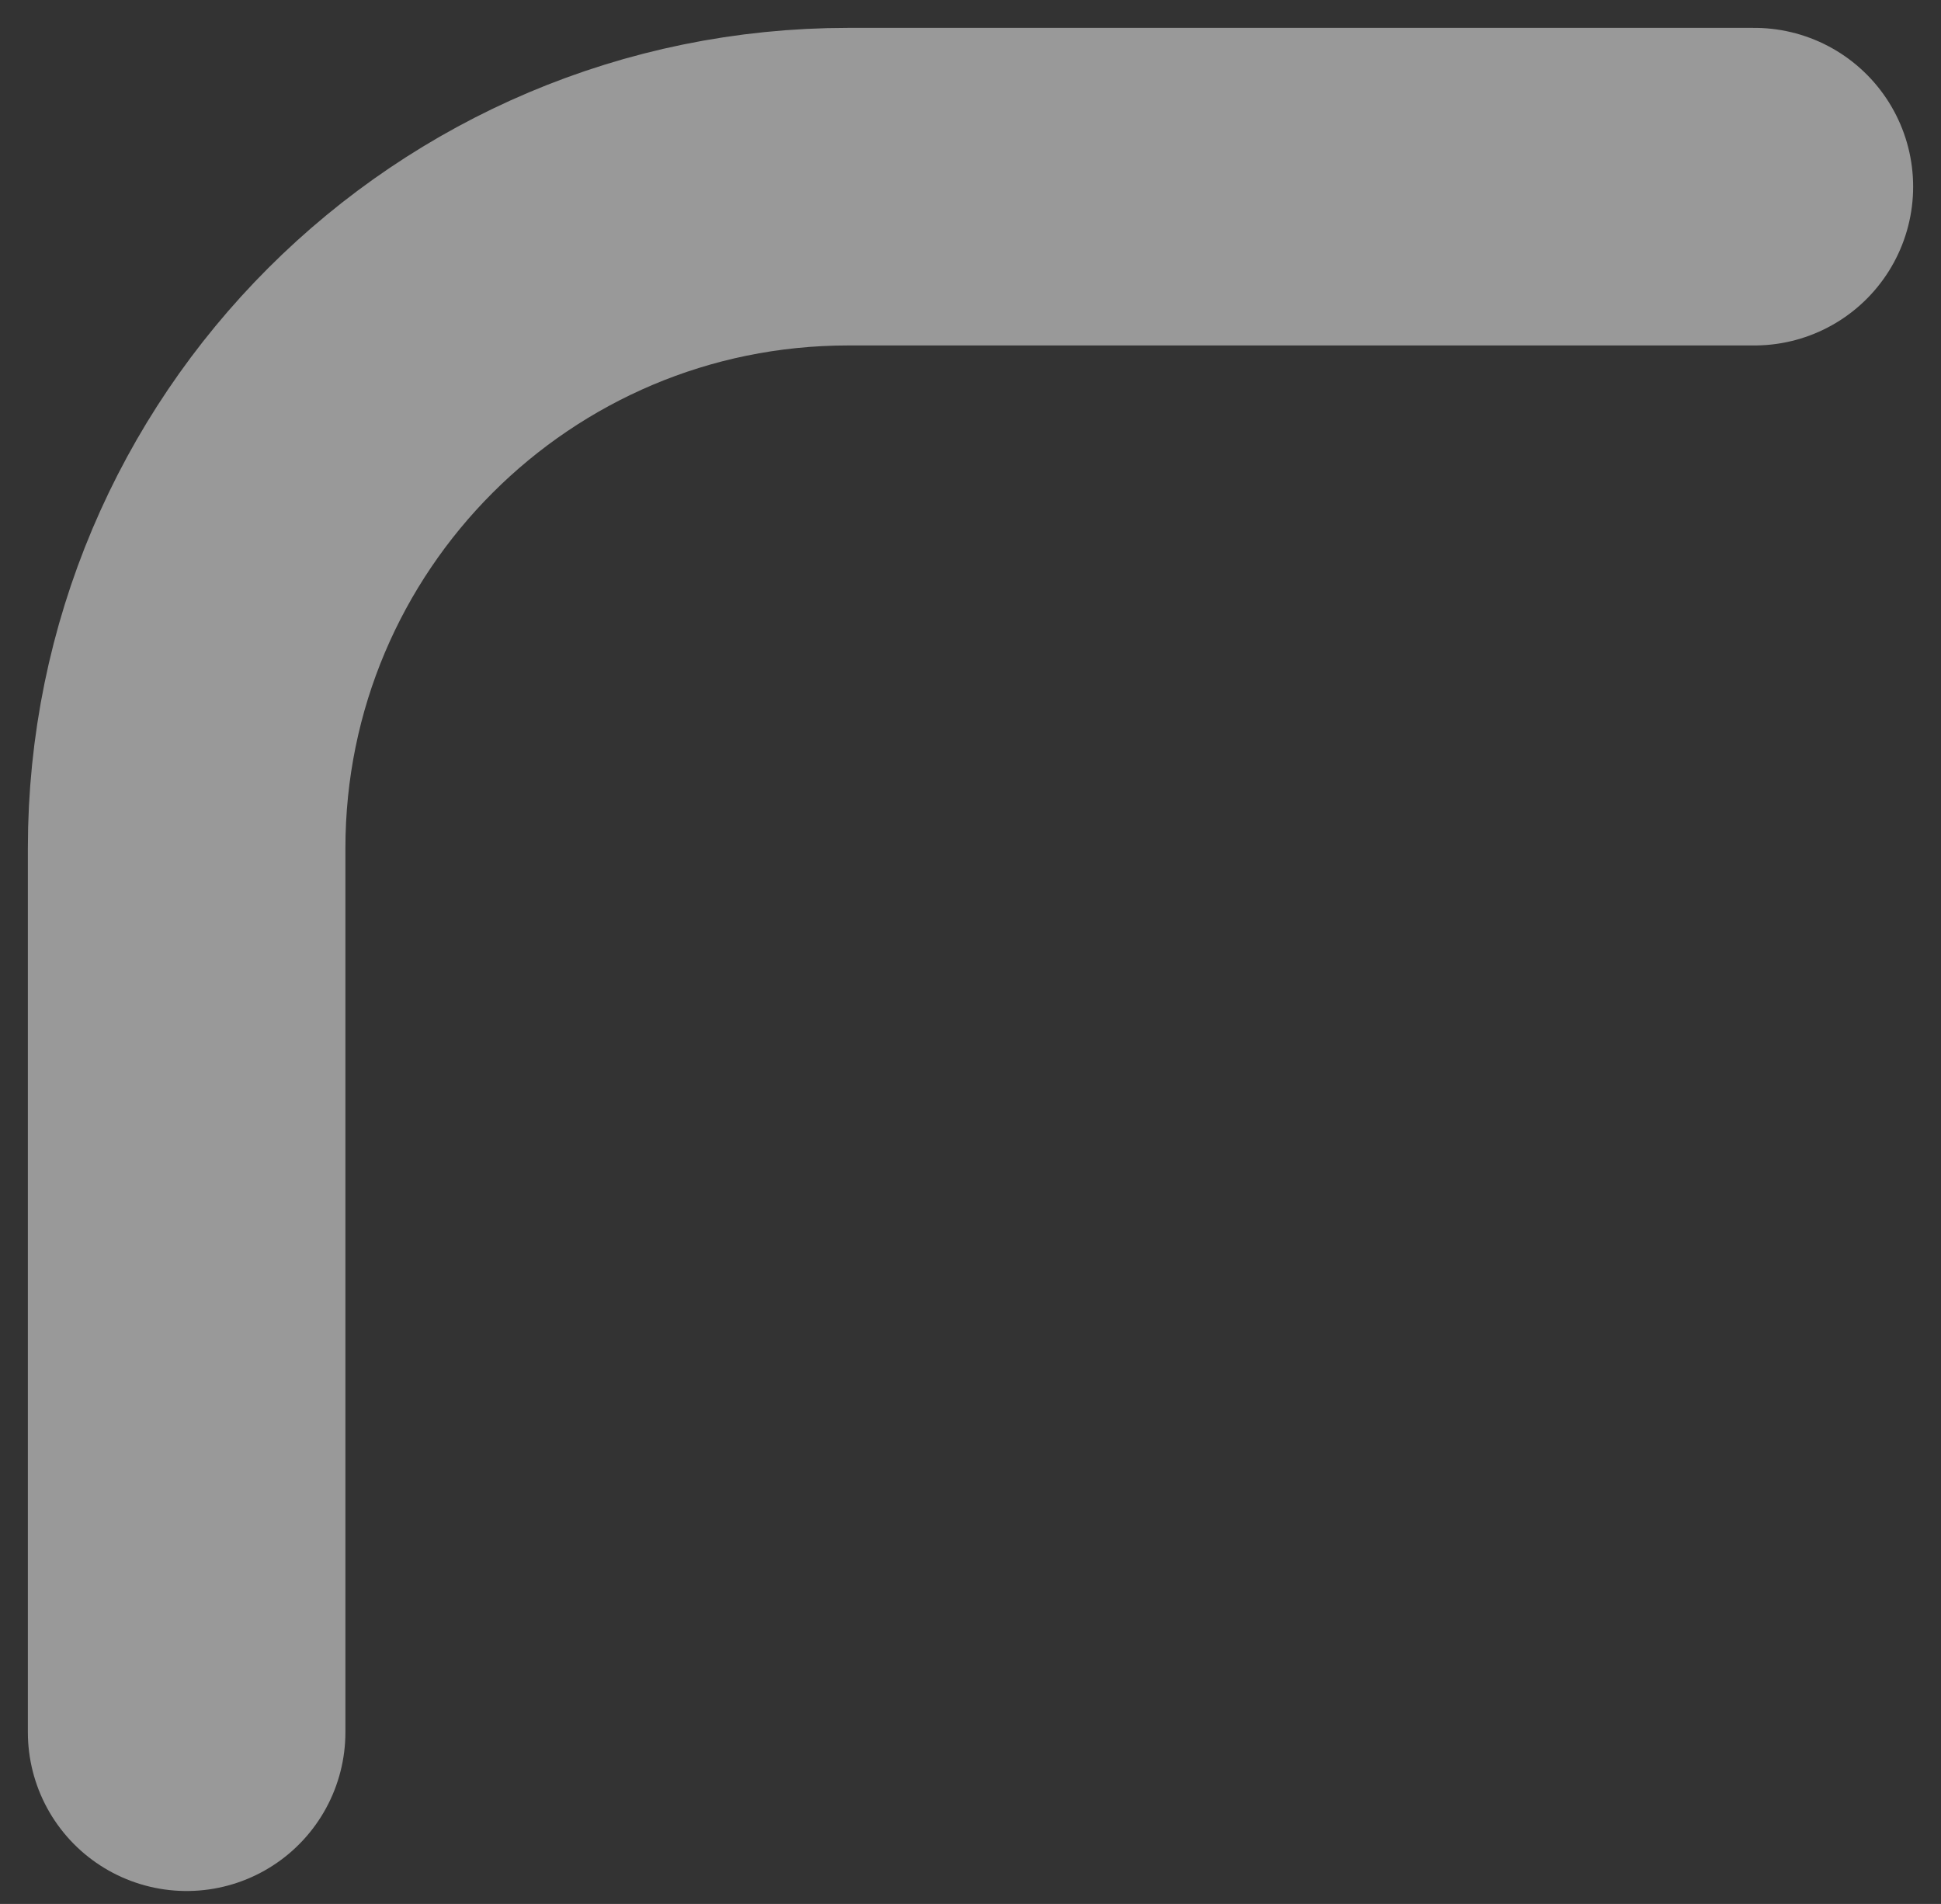
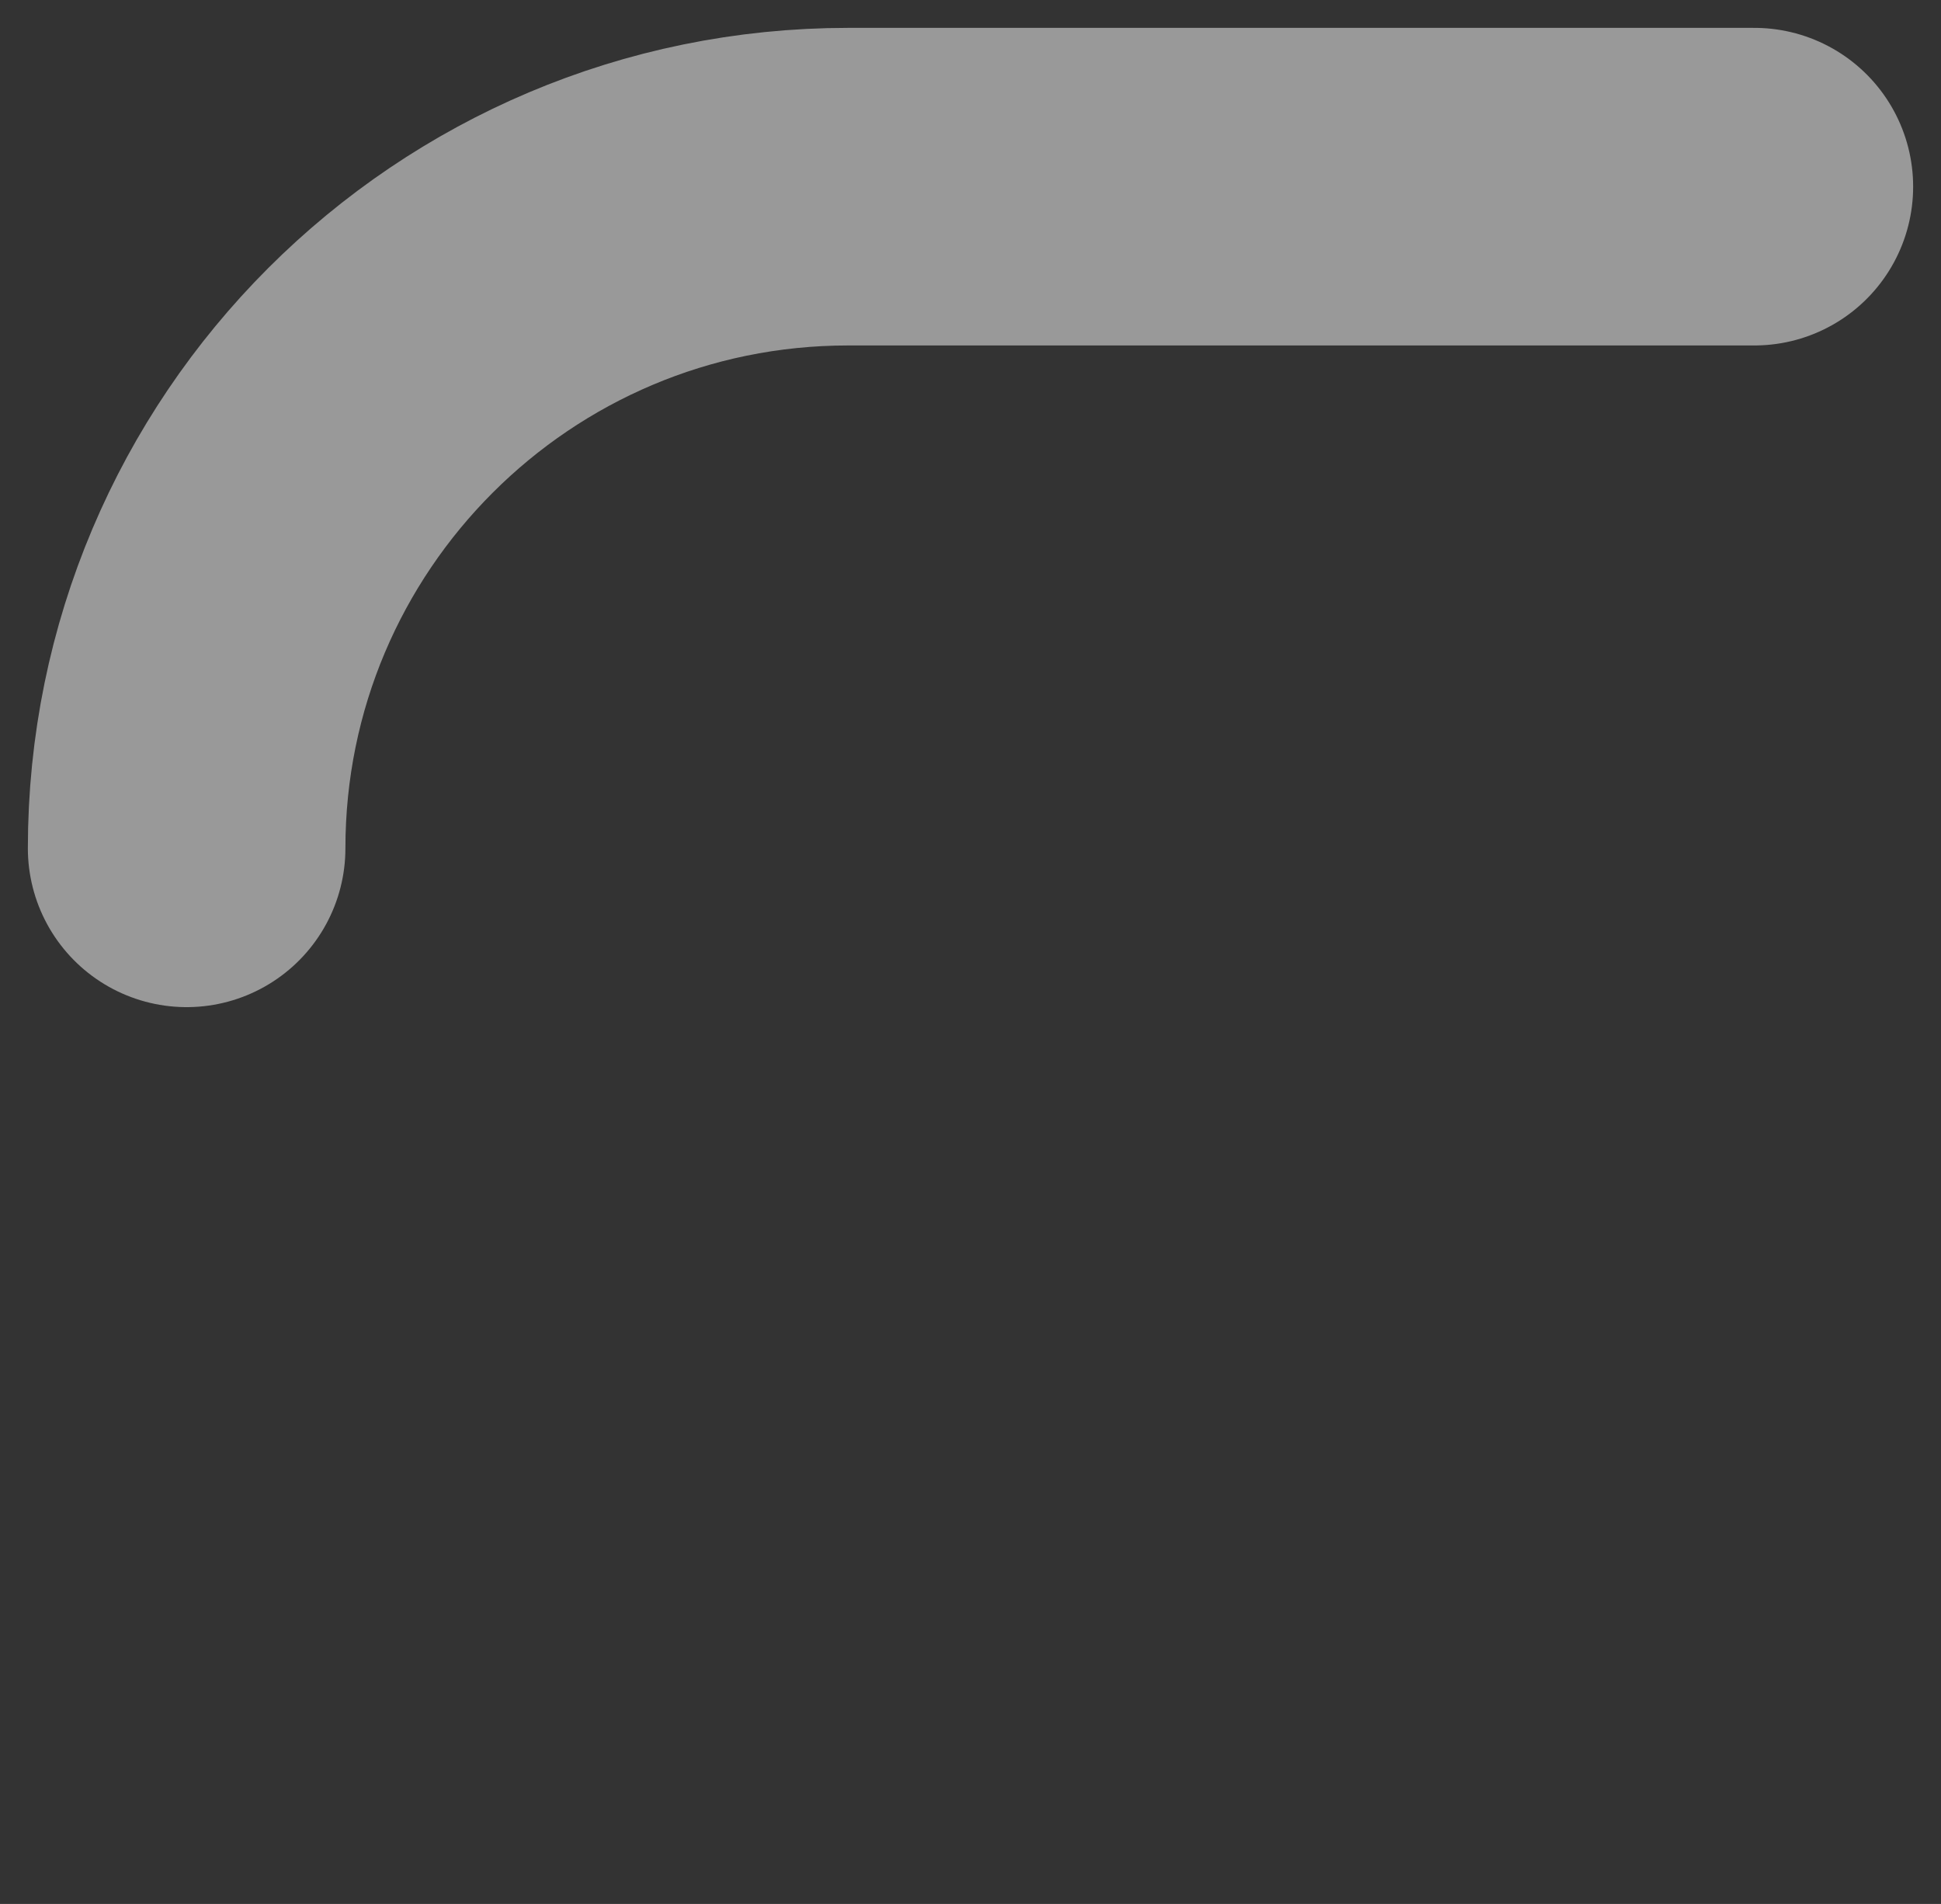
<svg xmlns="http://www.w3.org/2000/svg" width="52" height="51" viewBox="0 0 52 51" fill="none">
  <rect x="0" y="0" width="52" height="51" fill="#333333" stroke="none" />
-   <path d="M47 5H22.724C12.935 5 5 12.935 5 22.724V46.4" stroke="white" stroke-opacity="0.5" stroke-width="8.507" stroke-linecap="round" />
+   <path d="M47 5H22.724C12.935 5 5 12.935 5 22.724" stroke="white" stroke-opacity="0.5" stroke-width="8.507" stroke-linecap="round" />
</svg>